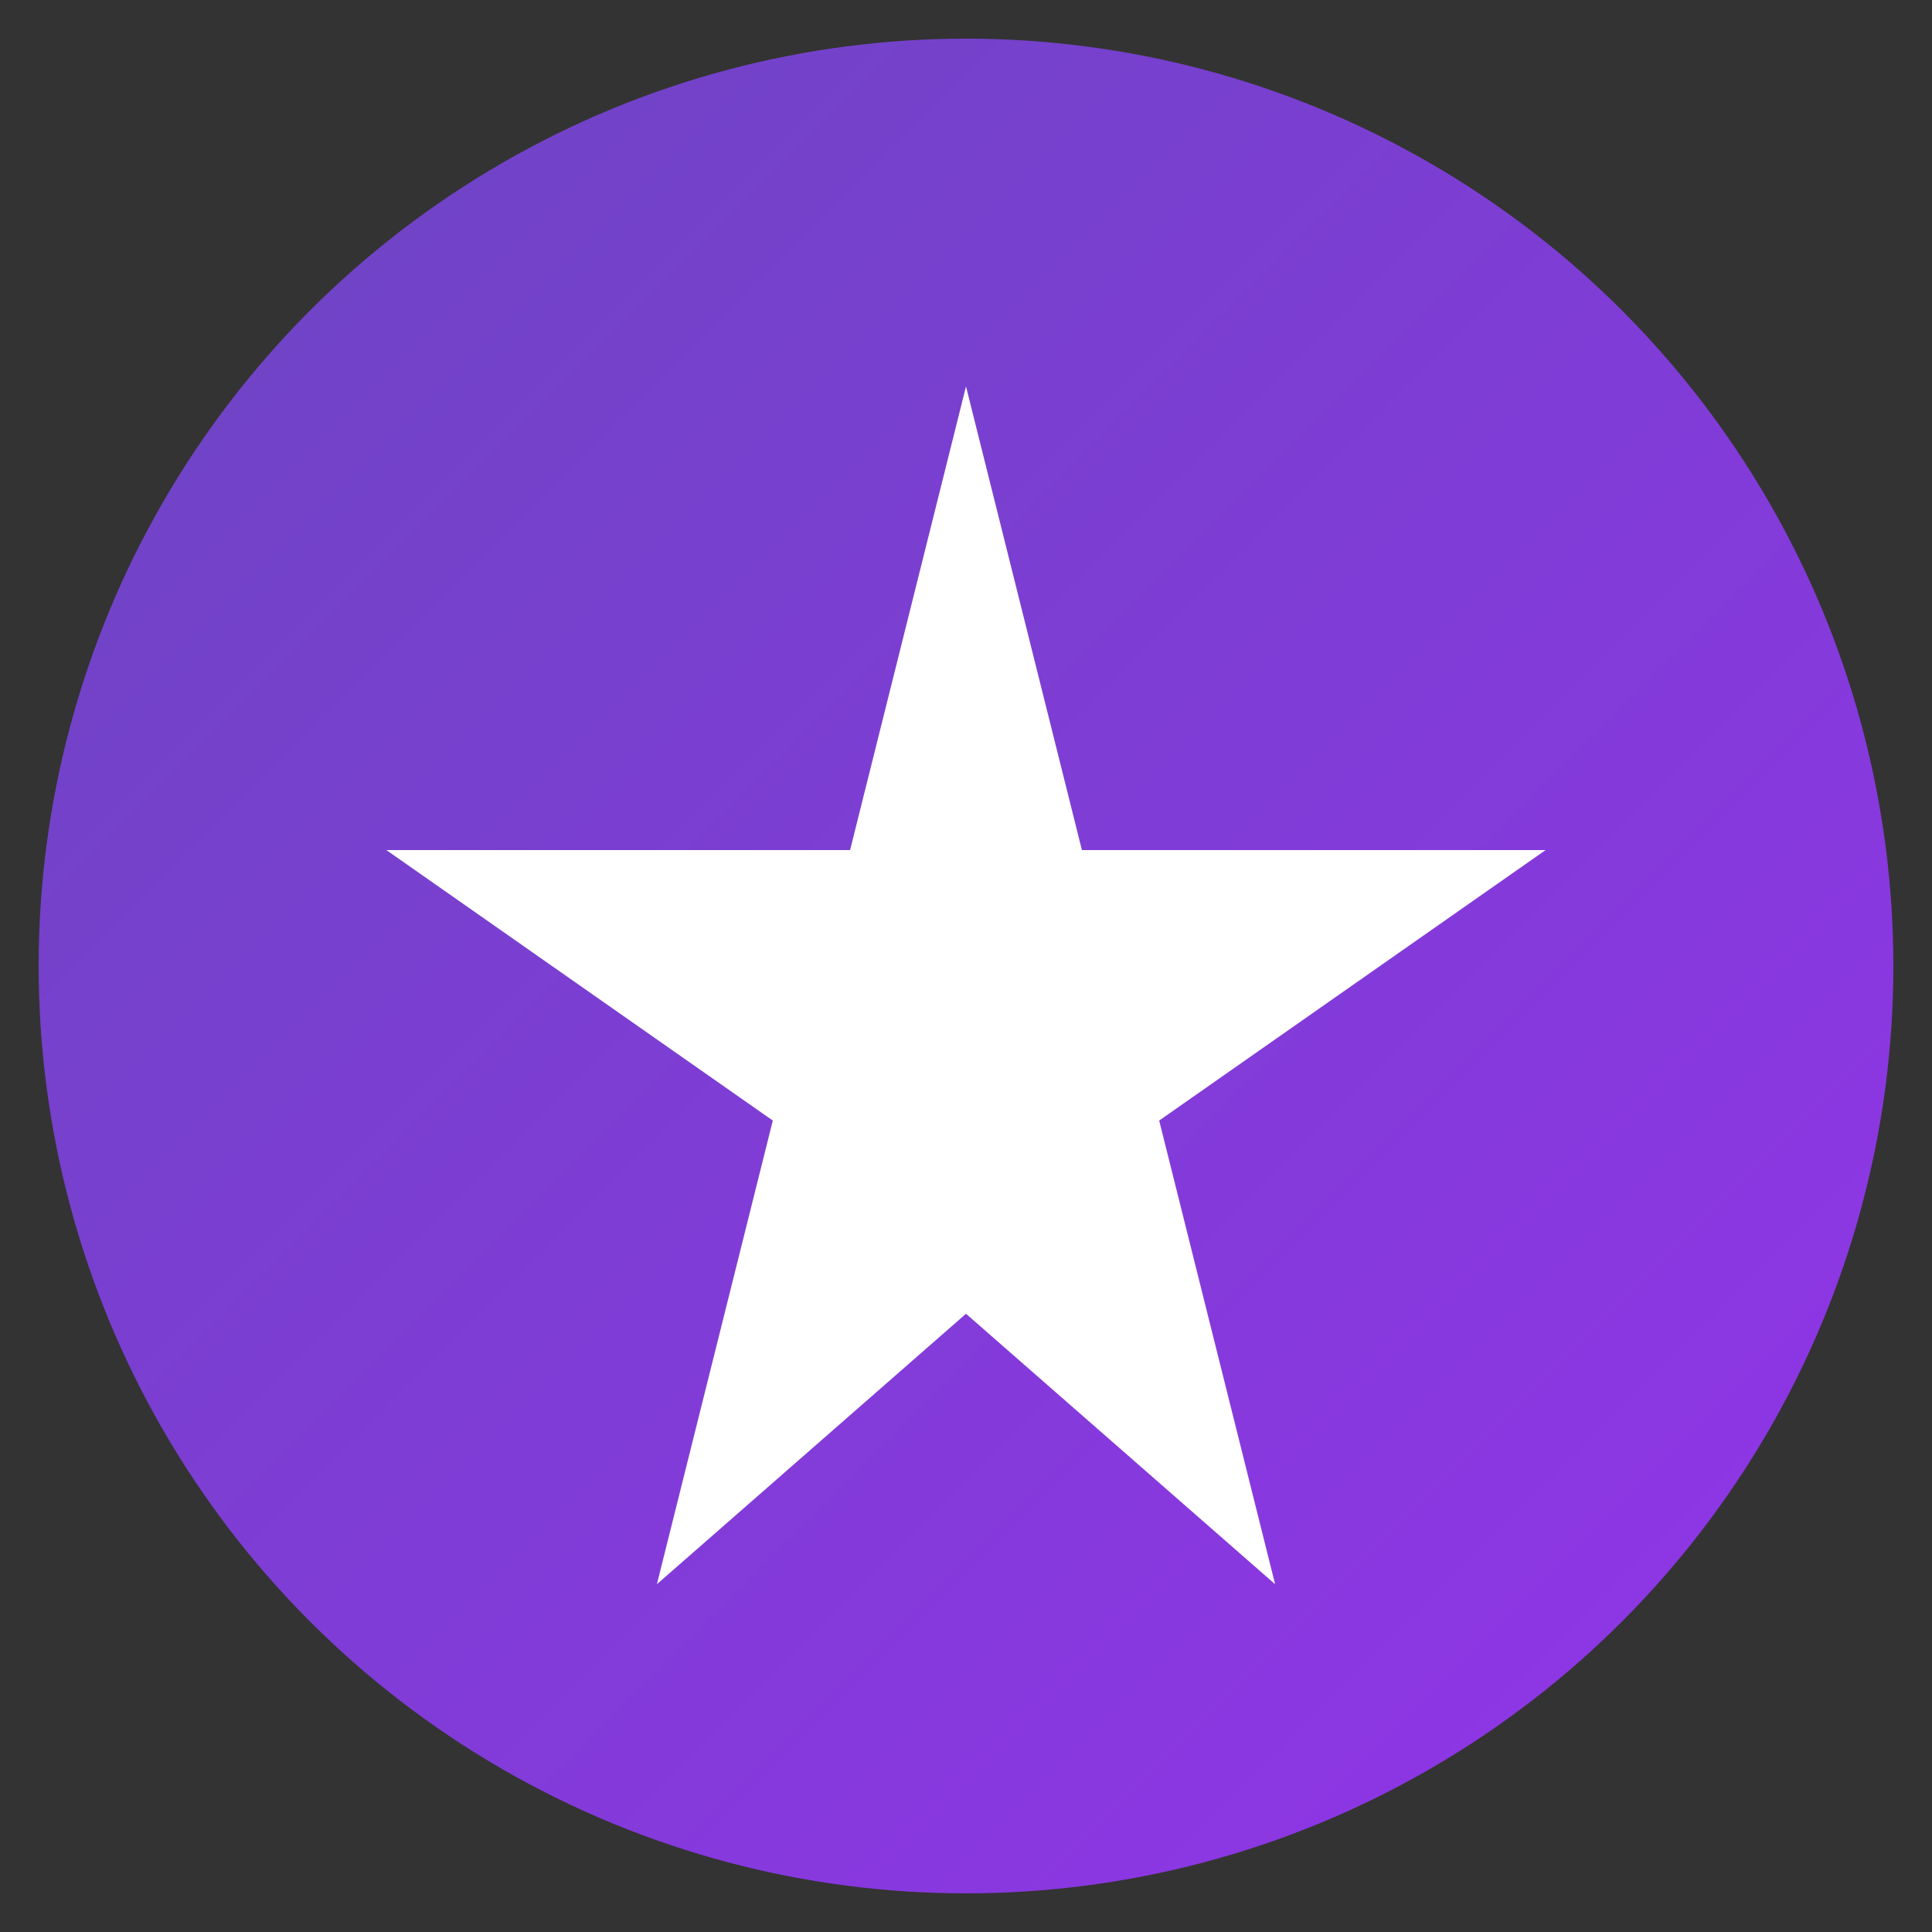
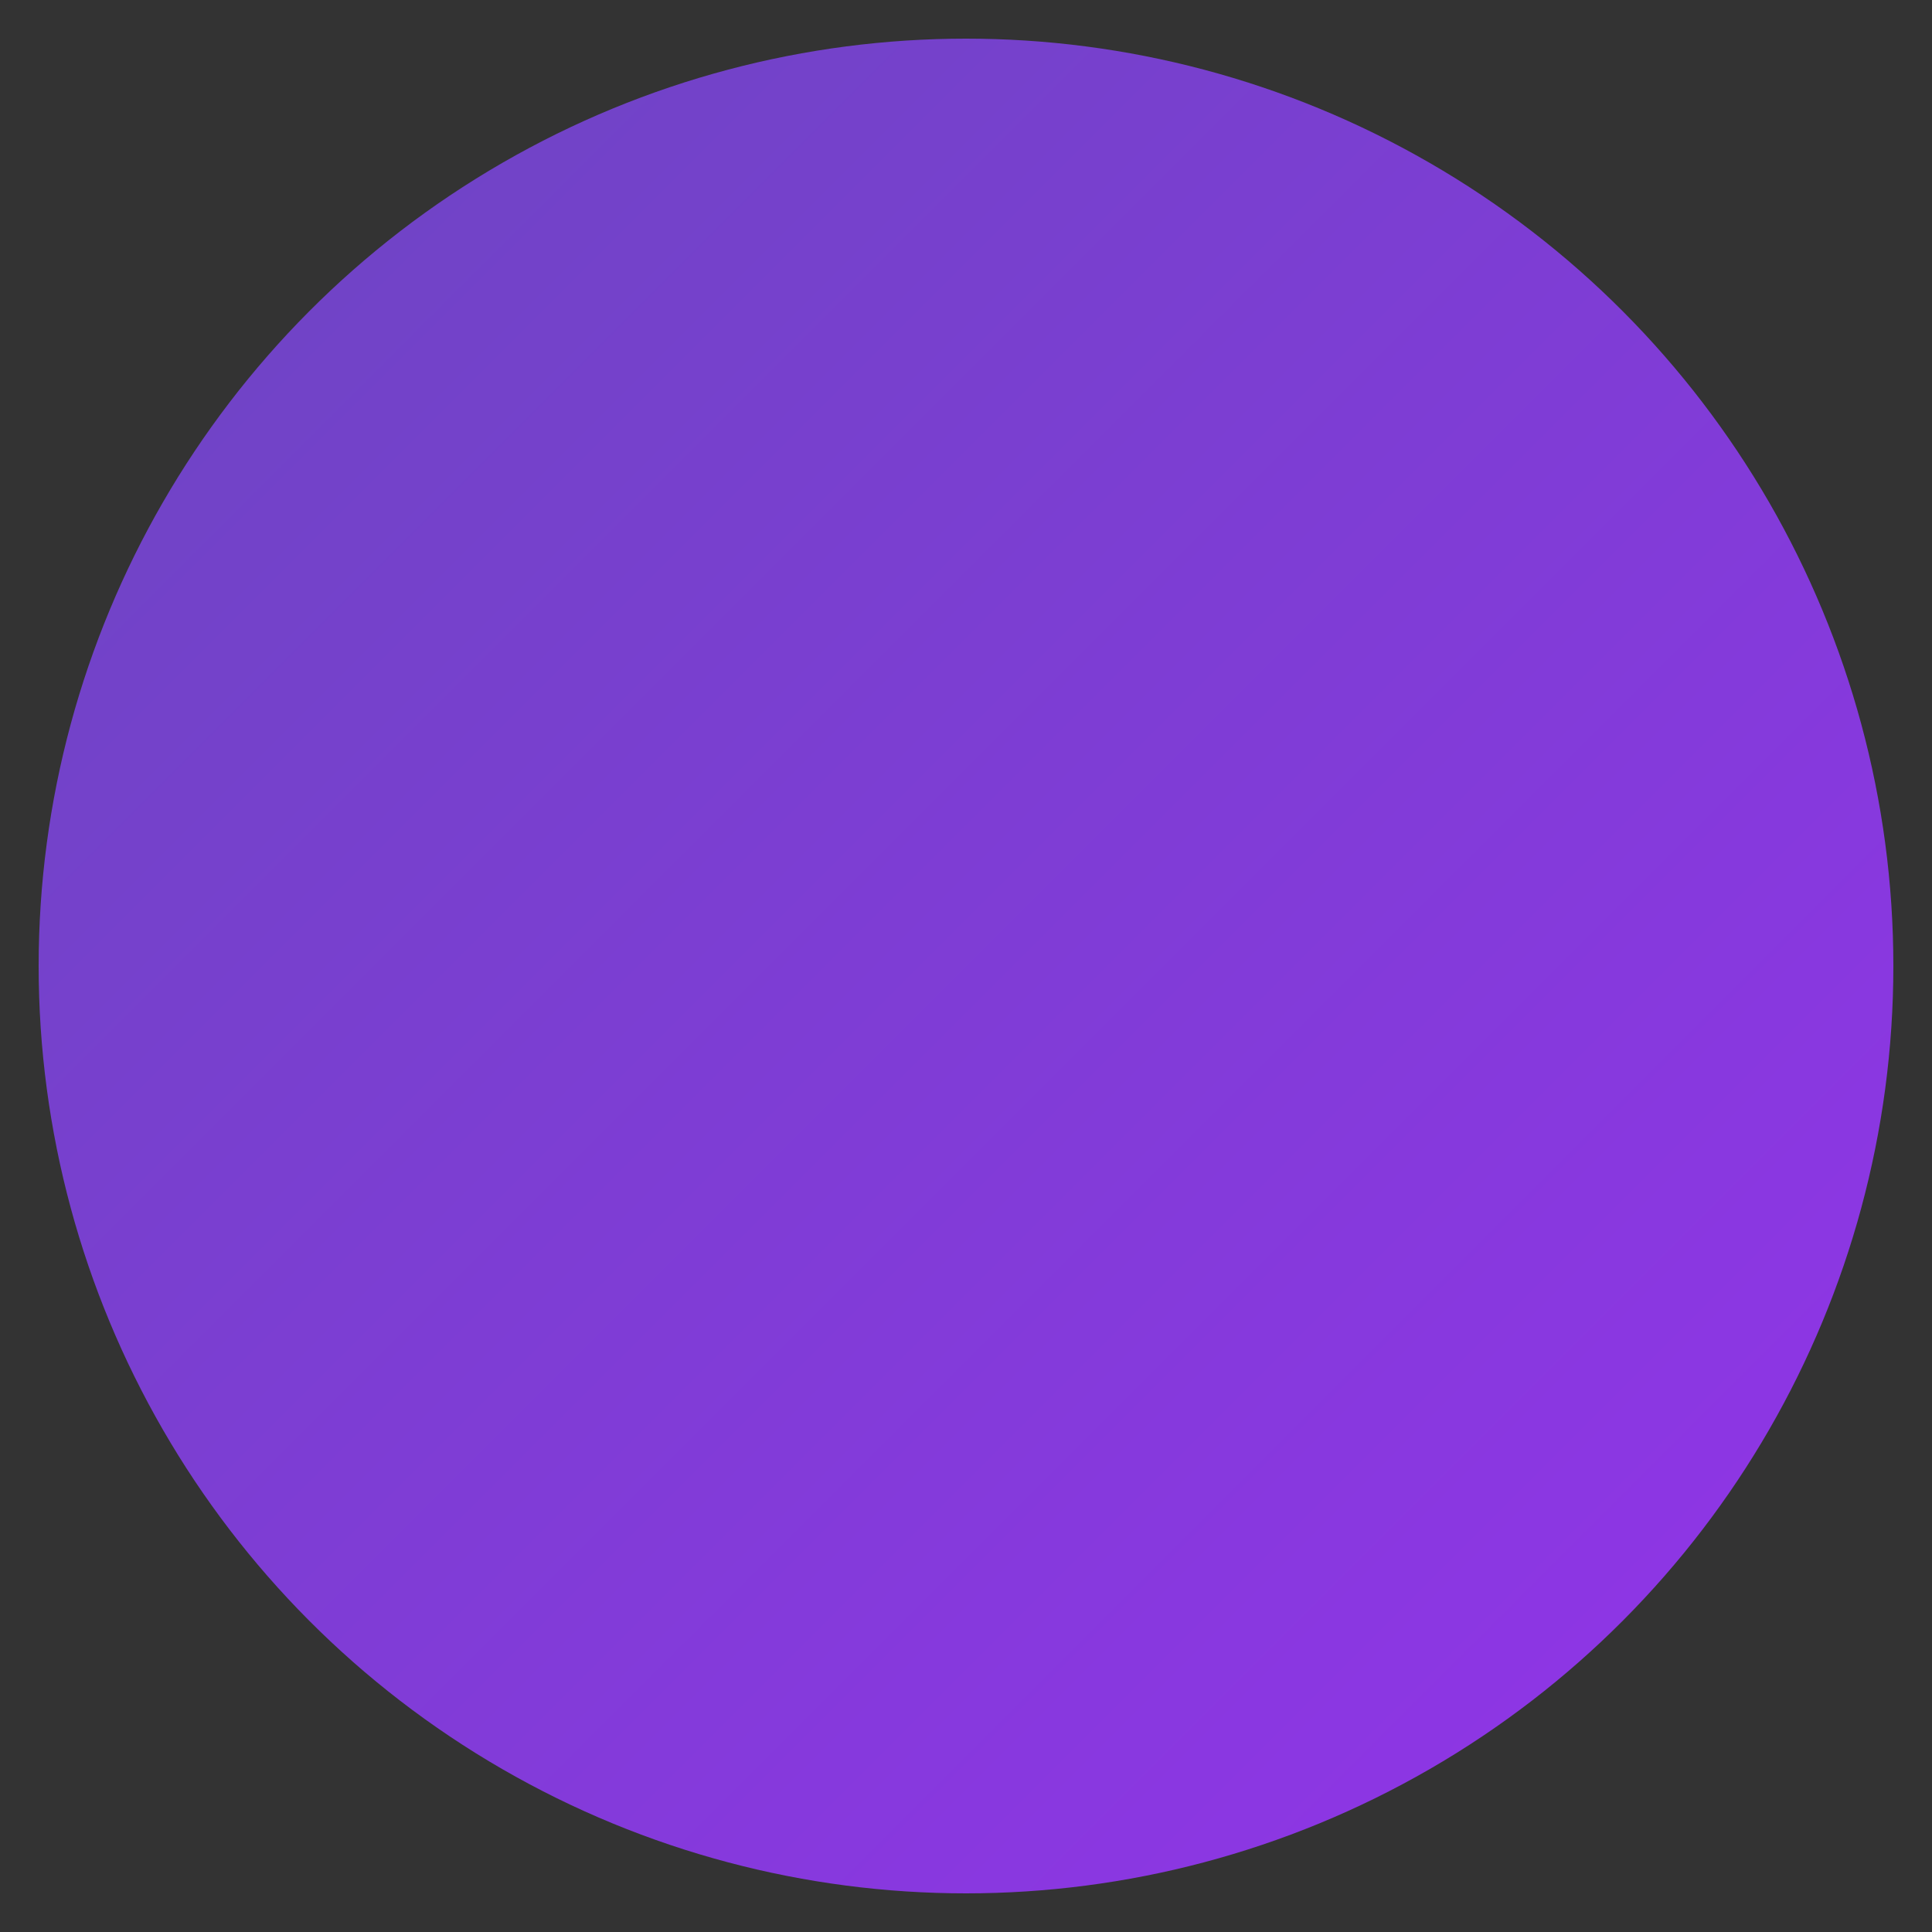
<svg xmlns="http://www.w3.org/2000/svg" viewBox="0 0 100 100">
  <rect x="0" y="0" width="100" height="100" fill="#333333" stroke="none" />
  <defs>
    <linearGradient id="grad3" x1="0%" y1="0%" x2="100%" y2="100%">
      <stop offset="0%" style="stop-color:#6b46c1;stop-opacity:1" />
      <stop offset="100%" style="stop-color:#9333ea;stop-opacity:1" />
    </linearGradient>
  </defs>
  <circle cx="50" cy="50" r="48" fill="url(#grad3)" />
-   <path d="M 50 20 L 56 44 L 80 44 L 60 58 L 66 82 L 50 68 L 34 82 L 40 58 L 20 44 L 44 44 Z" fill="#ffffff" />
</svg>